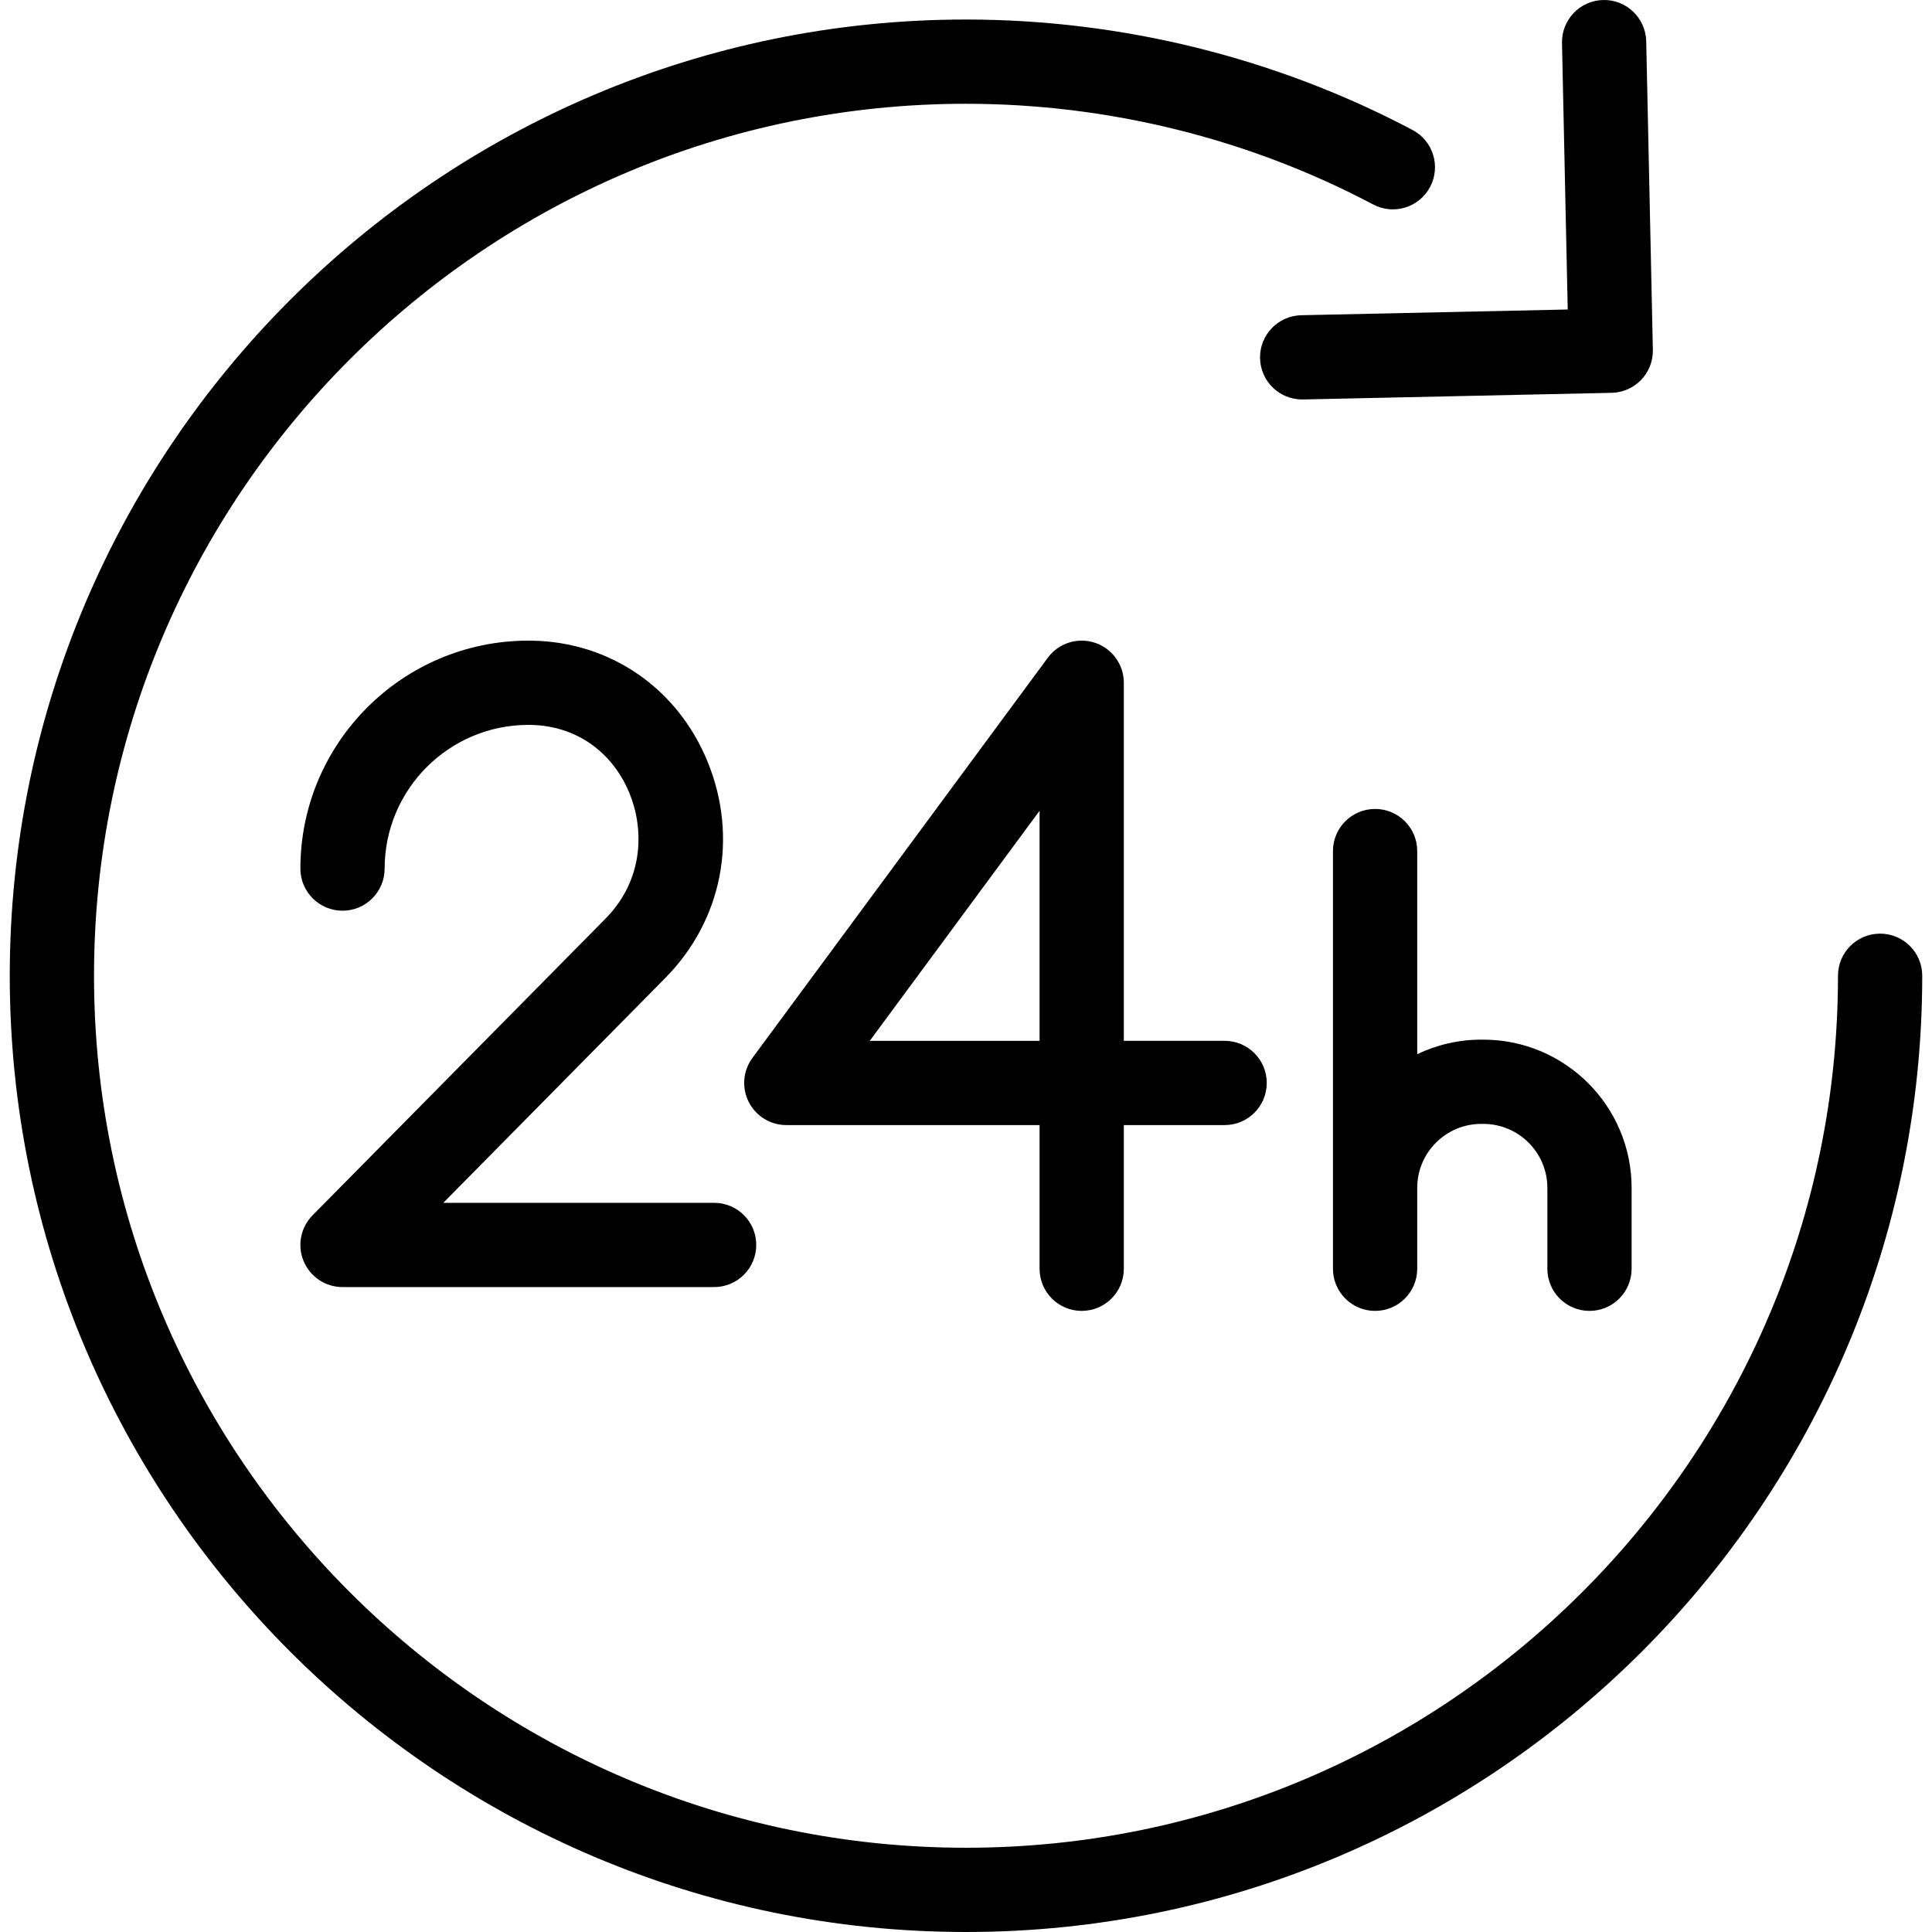
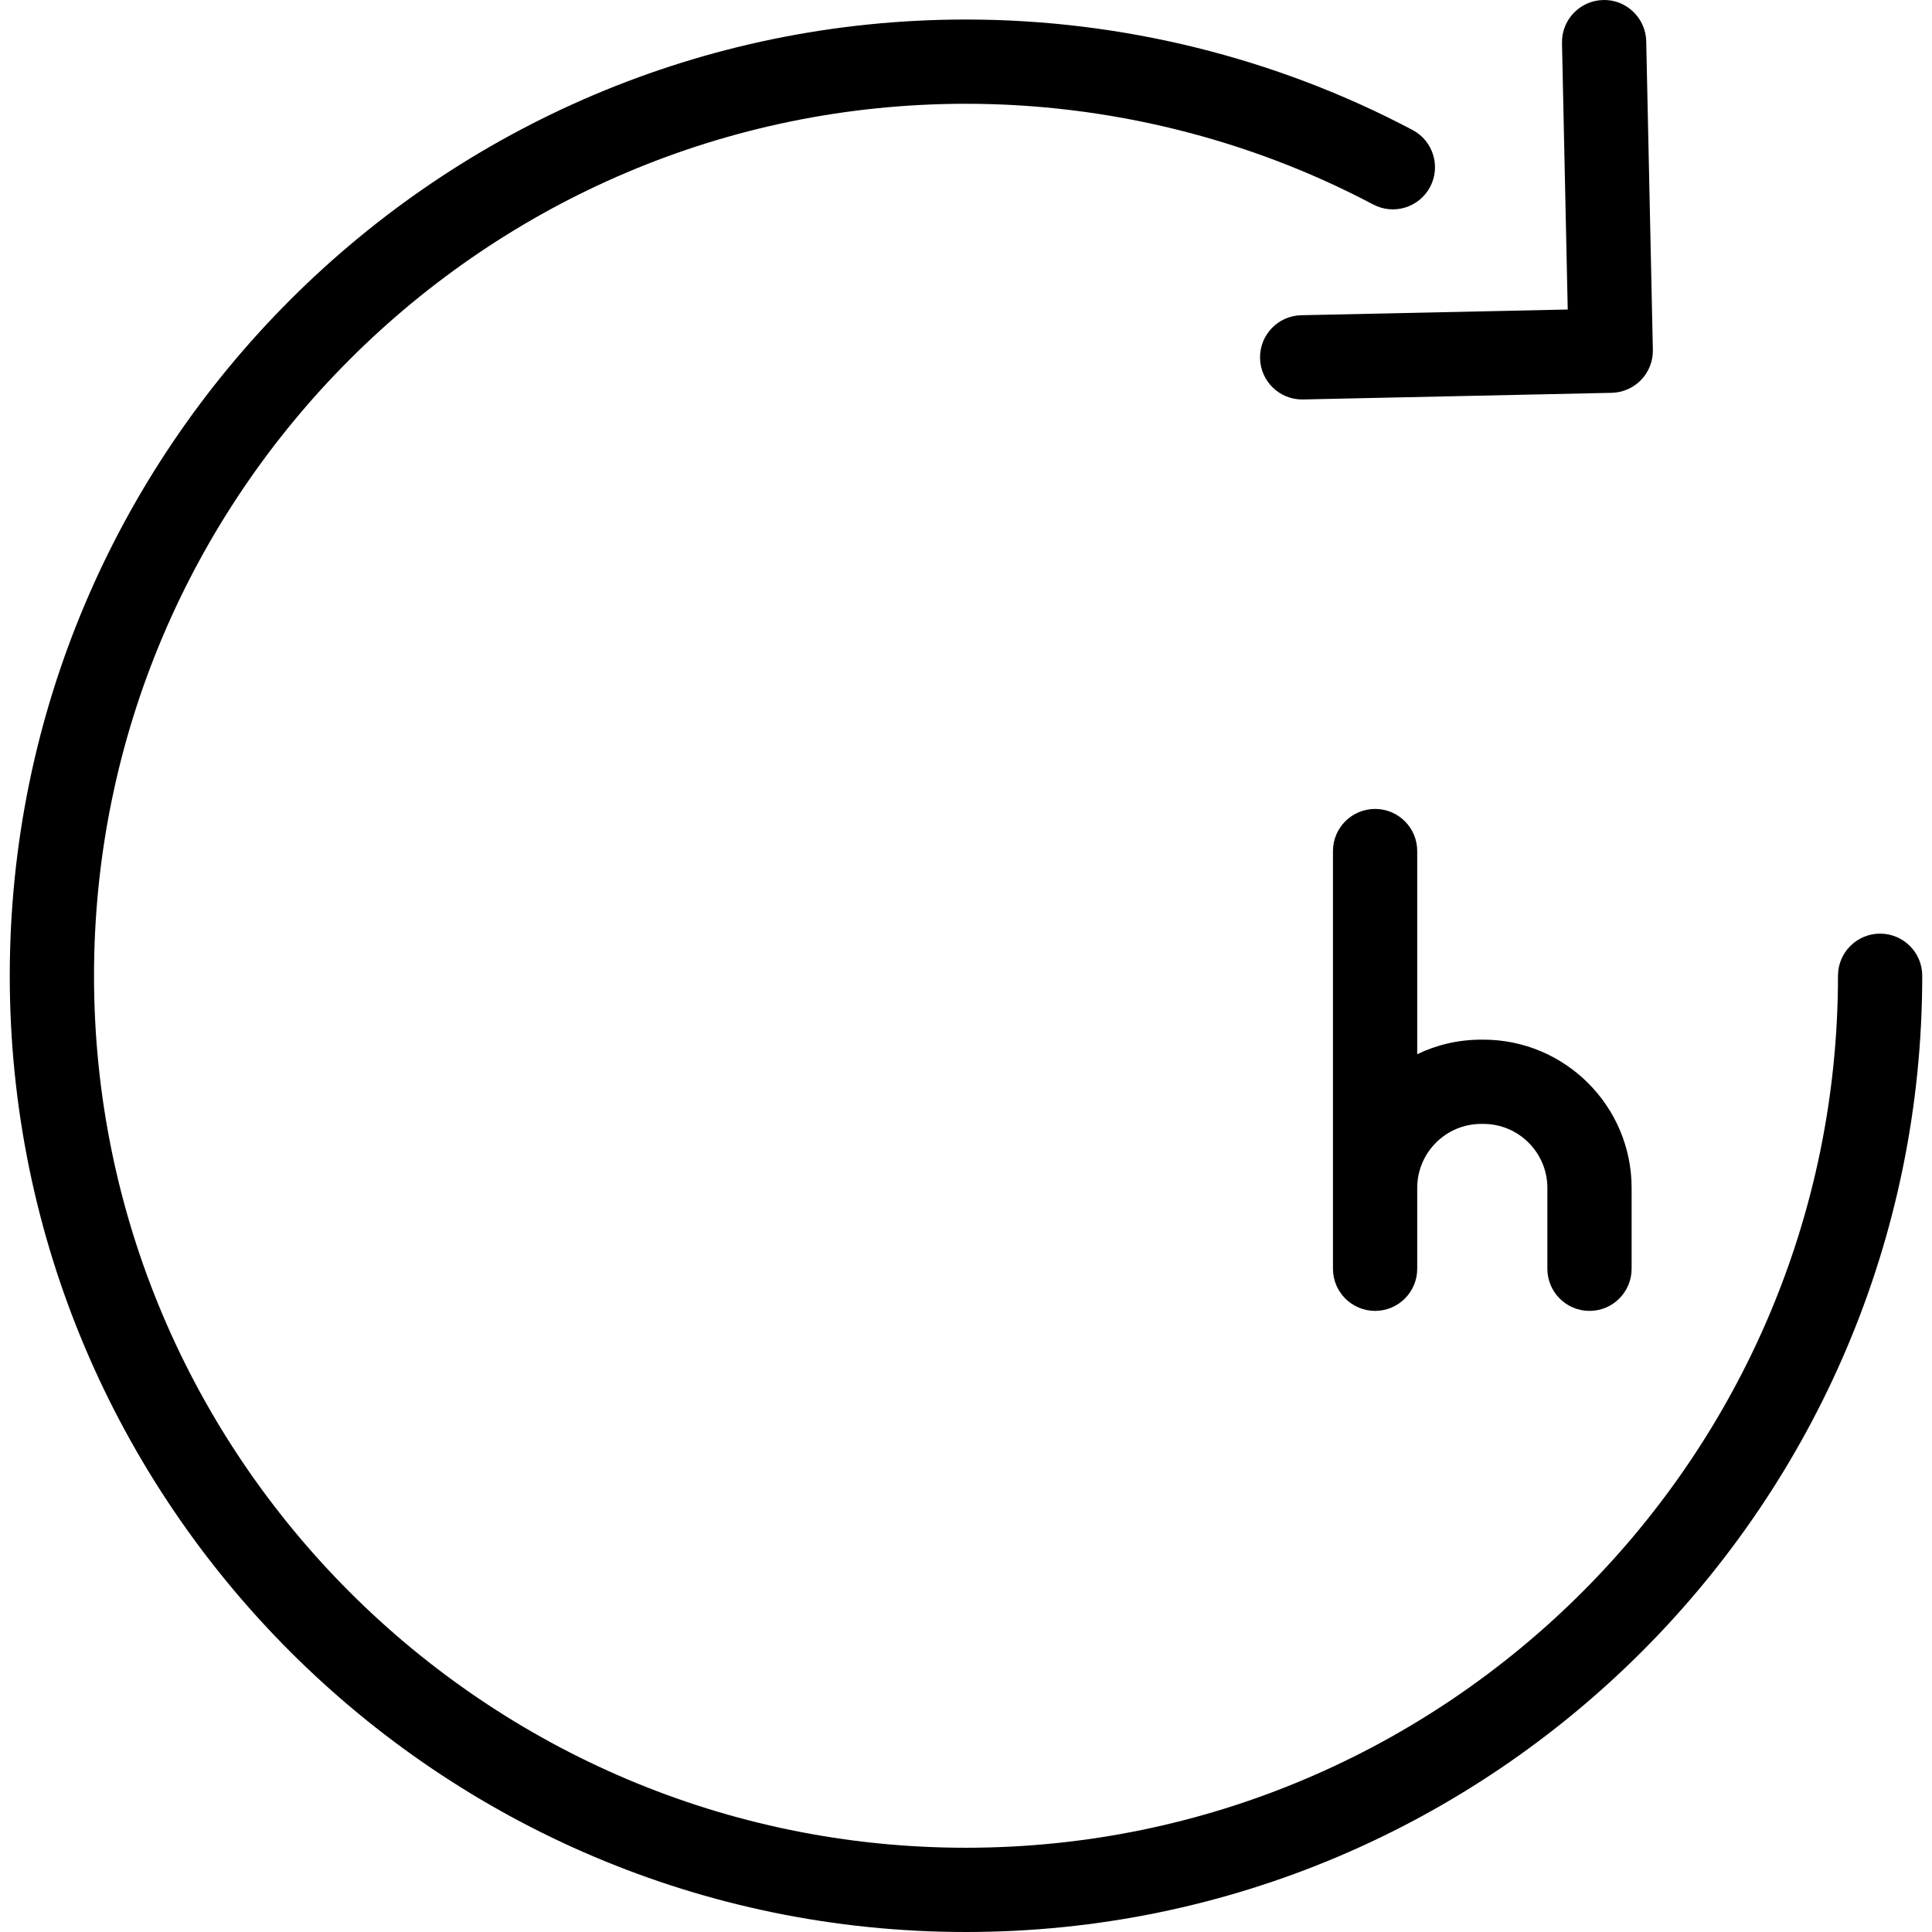
<svg xmlns="http://www.w3.org/2000/svg" fill="#000000" height="800px" width="800px" version="1.1" id="Capa_1" viewBox="0 0 343.975 343.975" xml:space="preserve">
  <g>
    <path d="M334.737,166.225c-4.143,0-7.5,3.358-7.5,7.5c0,85.605-69.645,155.25-155.249,155.25   c-85.605,0-155.25-69.645-155.25-155.25c0-85.604,69.645-155.249,155.25-155.249c25.257,0,50.324,6.199,72.493,17.928   c3.661,1.938,8.199,0.538,10.136-3.122c1.937-3.661,0.54-8.2-3.122-10.137C227.173,10.277,199.68,3.476,171.988,3.476   c-93.876,0-170.25,76.374-170.25,170.249c0,93.876,76.374,170.25,170.25,170.25s170.249-76.374,170.249-170.25   C342.237,169.583,338.879,166.225,334.737,166.225z" />
    <path d="M231.677,56.124c-4.142,0.089-7.426,3.518-7.337,7.659c0.088,4.086,3.428,7.339,7.495,7.339c0.055,0,0.109,0,0.164-0.002   l54.941-1.181c1.988-0.042,3.879-0.874,5.255-2.31s2.125-3.36,2.082-5.349l-1.182-54.94c-0.089-4.141-3.561-7.452-7.659-7.337   c-4.142,0.089-7.426,3.518-7.337,7.659l1.021,47.442L231.677,56.124z" />
-     <path d="M192.586,233.392c4.143,0,7.5-3.358,7.5-7.5v-25.582h17.947c4.143,0,7.5-3.358,7.5-7.5s-3.357-7.5-7.5-7.5h-17.947v-63.752   c0-3.239-2.079-6.112-5.155-7.124c-3.074-1.012-6.454,0.064-8.379,2.67l-52.591,71.252c-1.681,2.277-1.937,5.307-0.661,7.834   c1.275,2.527,3.865,4.12,6.695,4.12h45.091v25.582C185.086,230.034,188.444,233.392,192.586,233.392z M154.853,185.311   l30.233-40.961v40.961H154.853z" />
-     <path d="M55.644,216.381c-2.125,2.152-2.75,5.371-1.583,8.162c1.167,2.791,3.895,4.608,6.92,4.608h66.163   c4.142,0,7.5-3.358,7.5-7.5s-3.358-7.5-7.5-7.5H78.926l39.533-40.04c10.143-10.273,13.025-25.025,7.521-38.5   c-5.336-13.064-17.31-21.32-31.25-21.546c-0.222-0.003-0.445-0.005-0.667-0.005c-22.377,0-40.582,18.205-40.582,40.582   c0,4.142,3.358,7.5,7.5,7.5s7.5-3.358,7.5-7.5c0-14.106,11.476-25.582,25.582-25.582l0.425,0.003   c7.951,0.129,14.533,4.697,17.606,12.22c2.503,6.13,2.687,15.205-4.309,22.29L55.644,216.381z" />
    <path d="M282.994,233.392c4.143,0,7.5-3.358,7.5-7.5v-14.396c0-14.554-11.841-26.395-26.395-26.395h-0.382   c-4.078,0-7.942,0.931-11.394,2.589v-36.165c0-4.142-3.357-7.5-7.5-7.5s-7.5,3.358-7.5,7.5v59.971v14.396   c0,4.142,3.357,7.5,7.5,7.5s7.5-3.358,7.5-7.5v-14.396c0-6.283,5.111-11.395,11.394-11.395h0.382   c6.283,0,11.395,5.112,11.395,11.395v14.396C275.494,230.034,278.852,233.392,282.994,233.392z" />
  </g>
</svg>